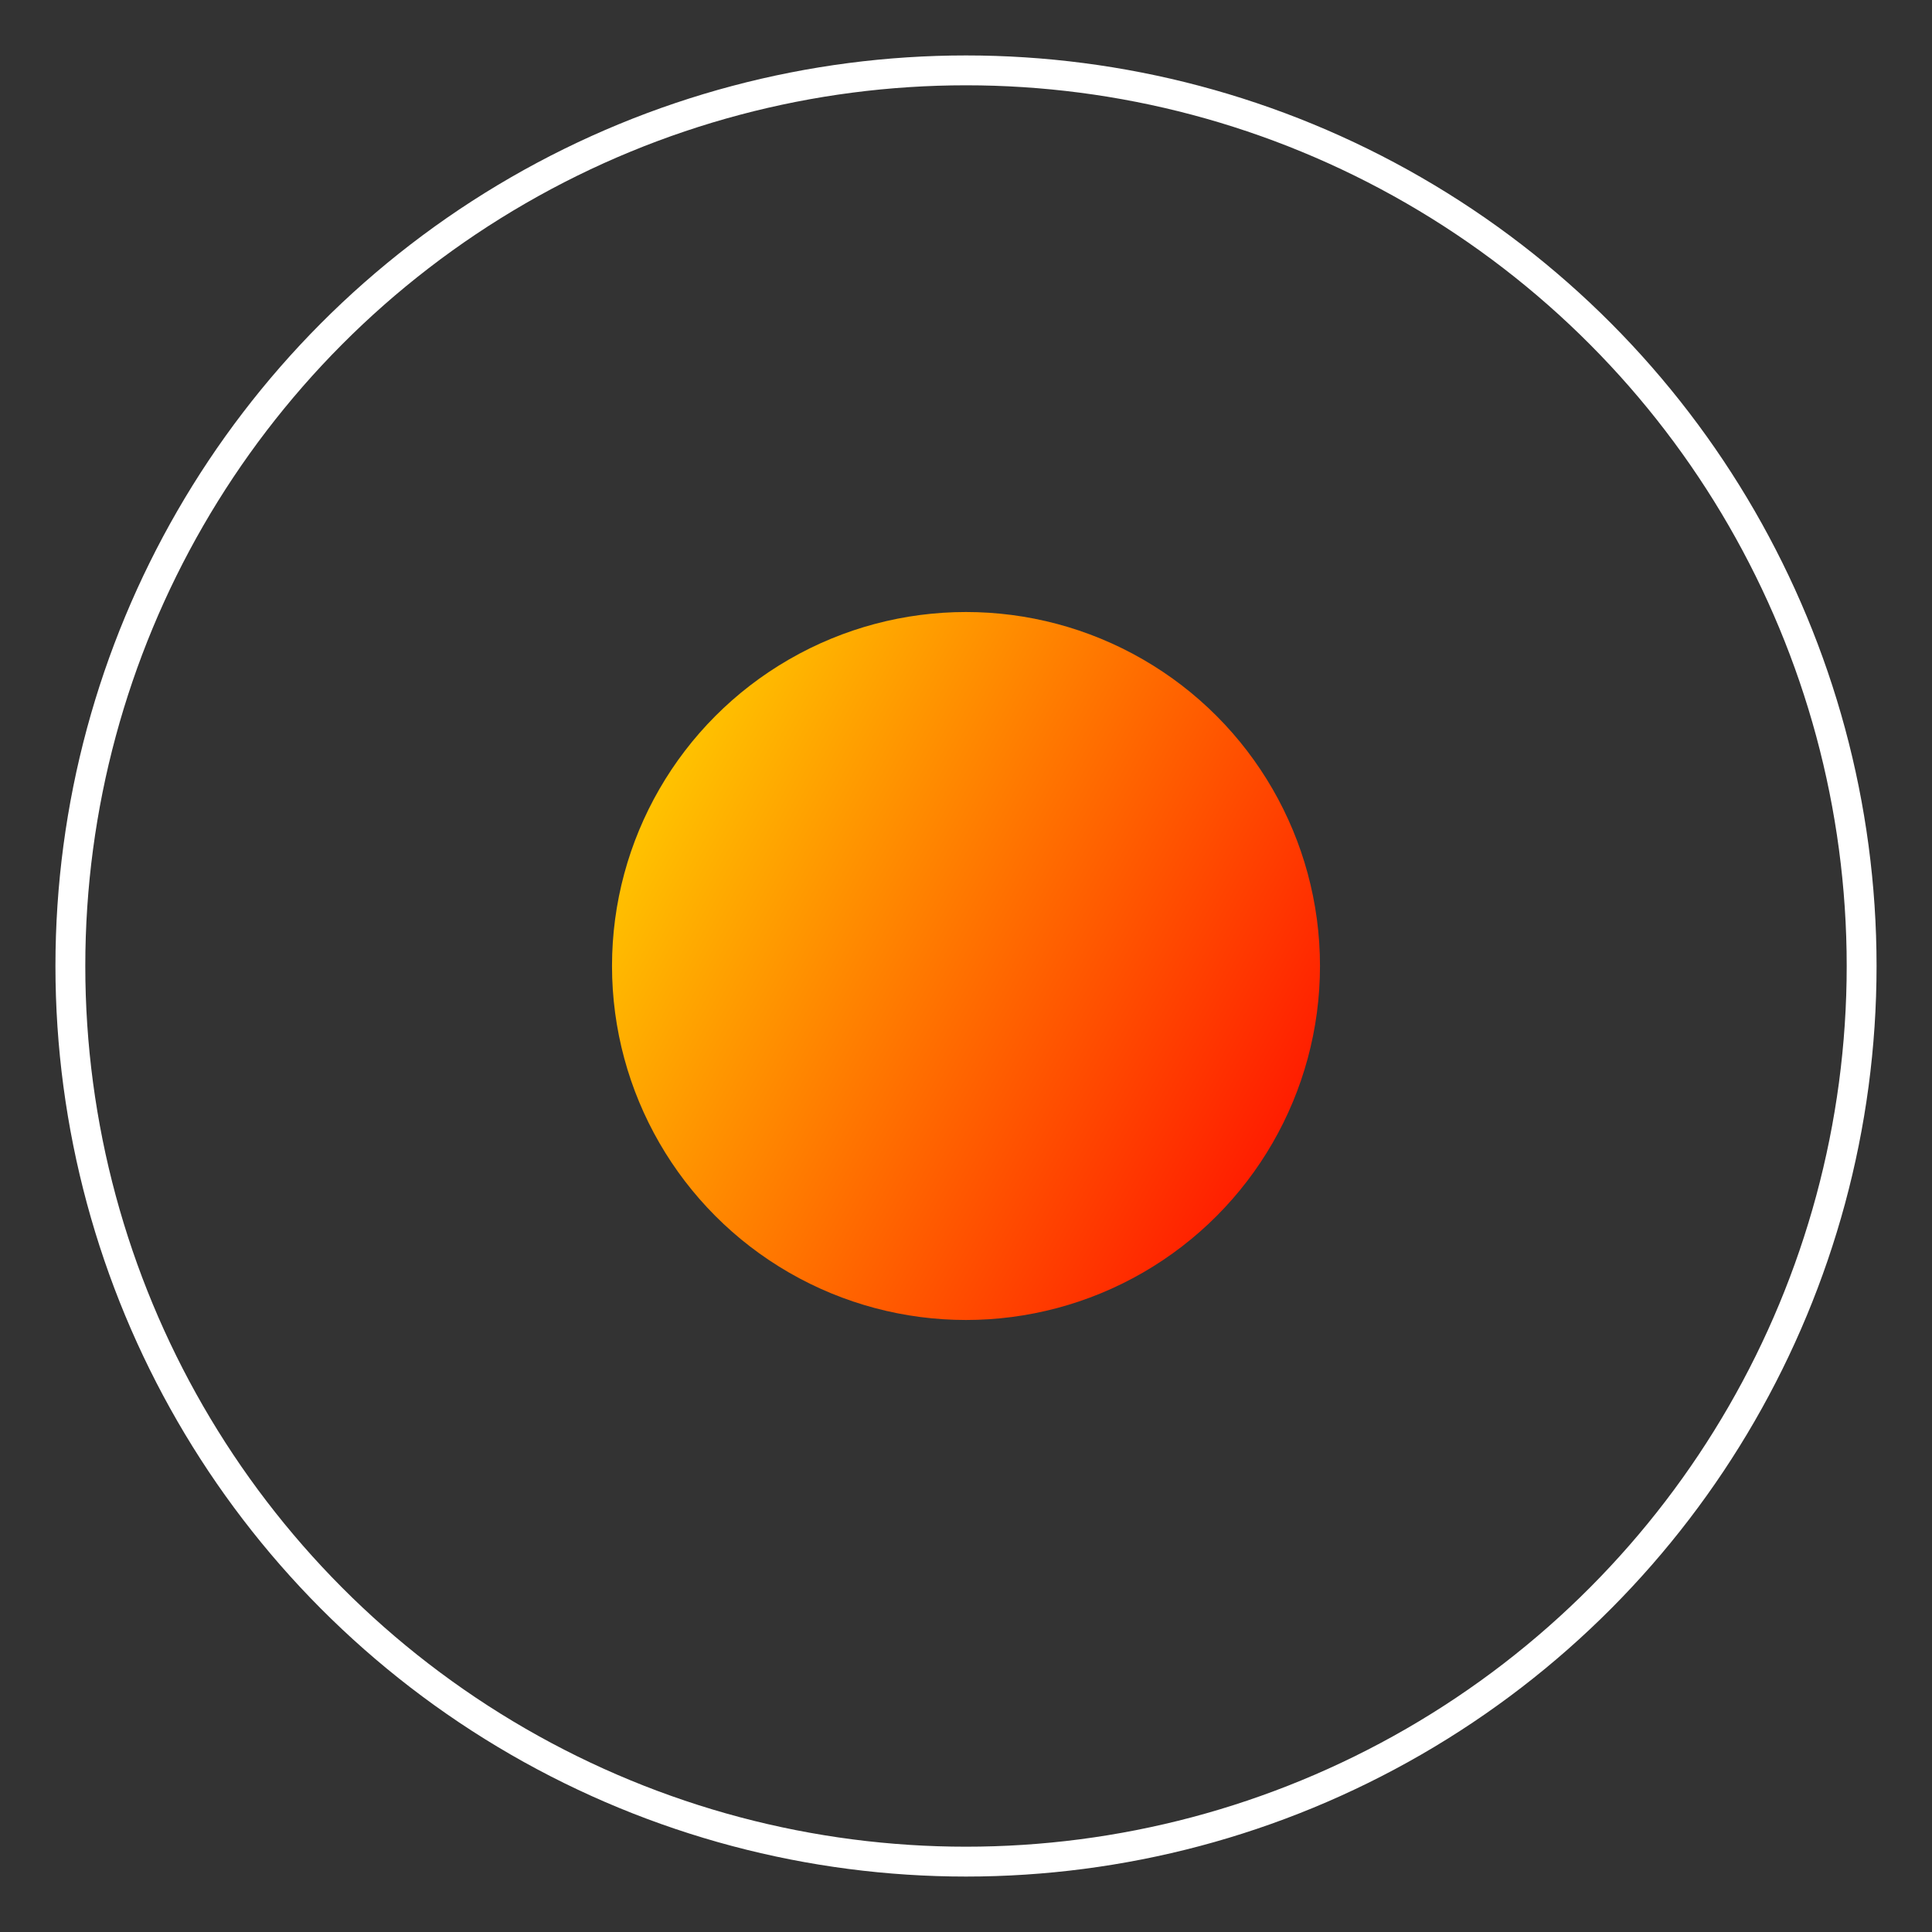
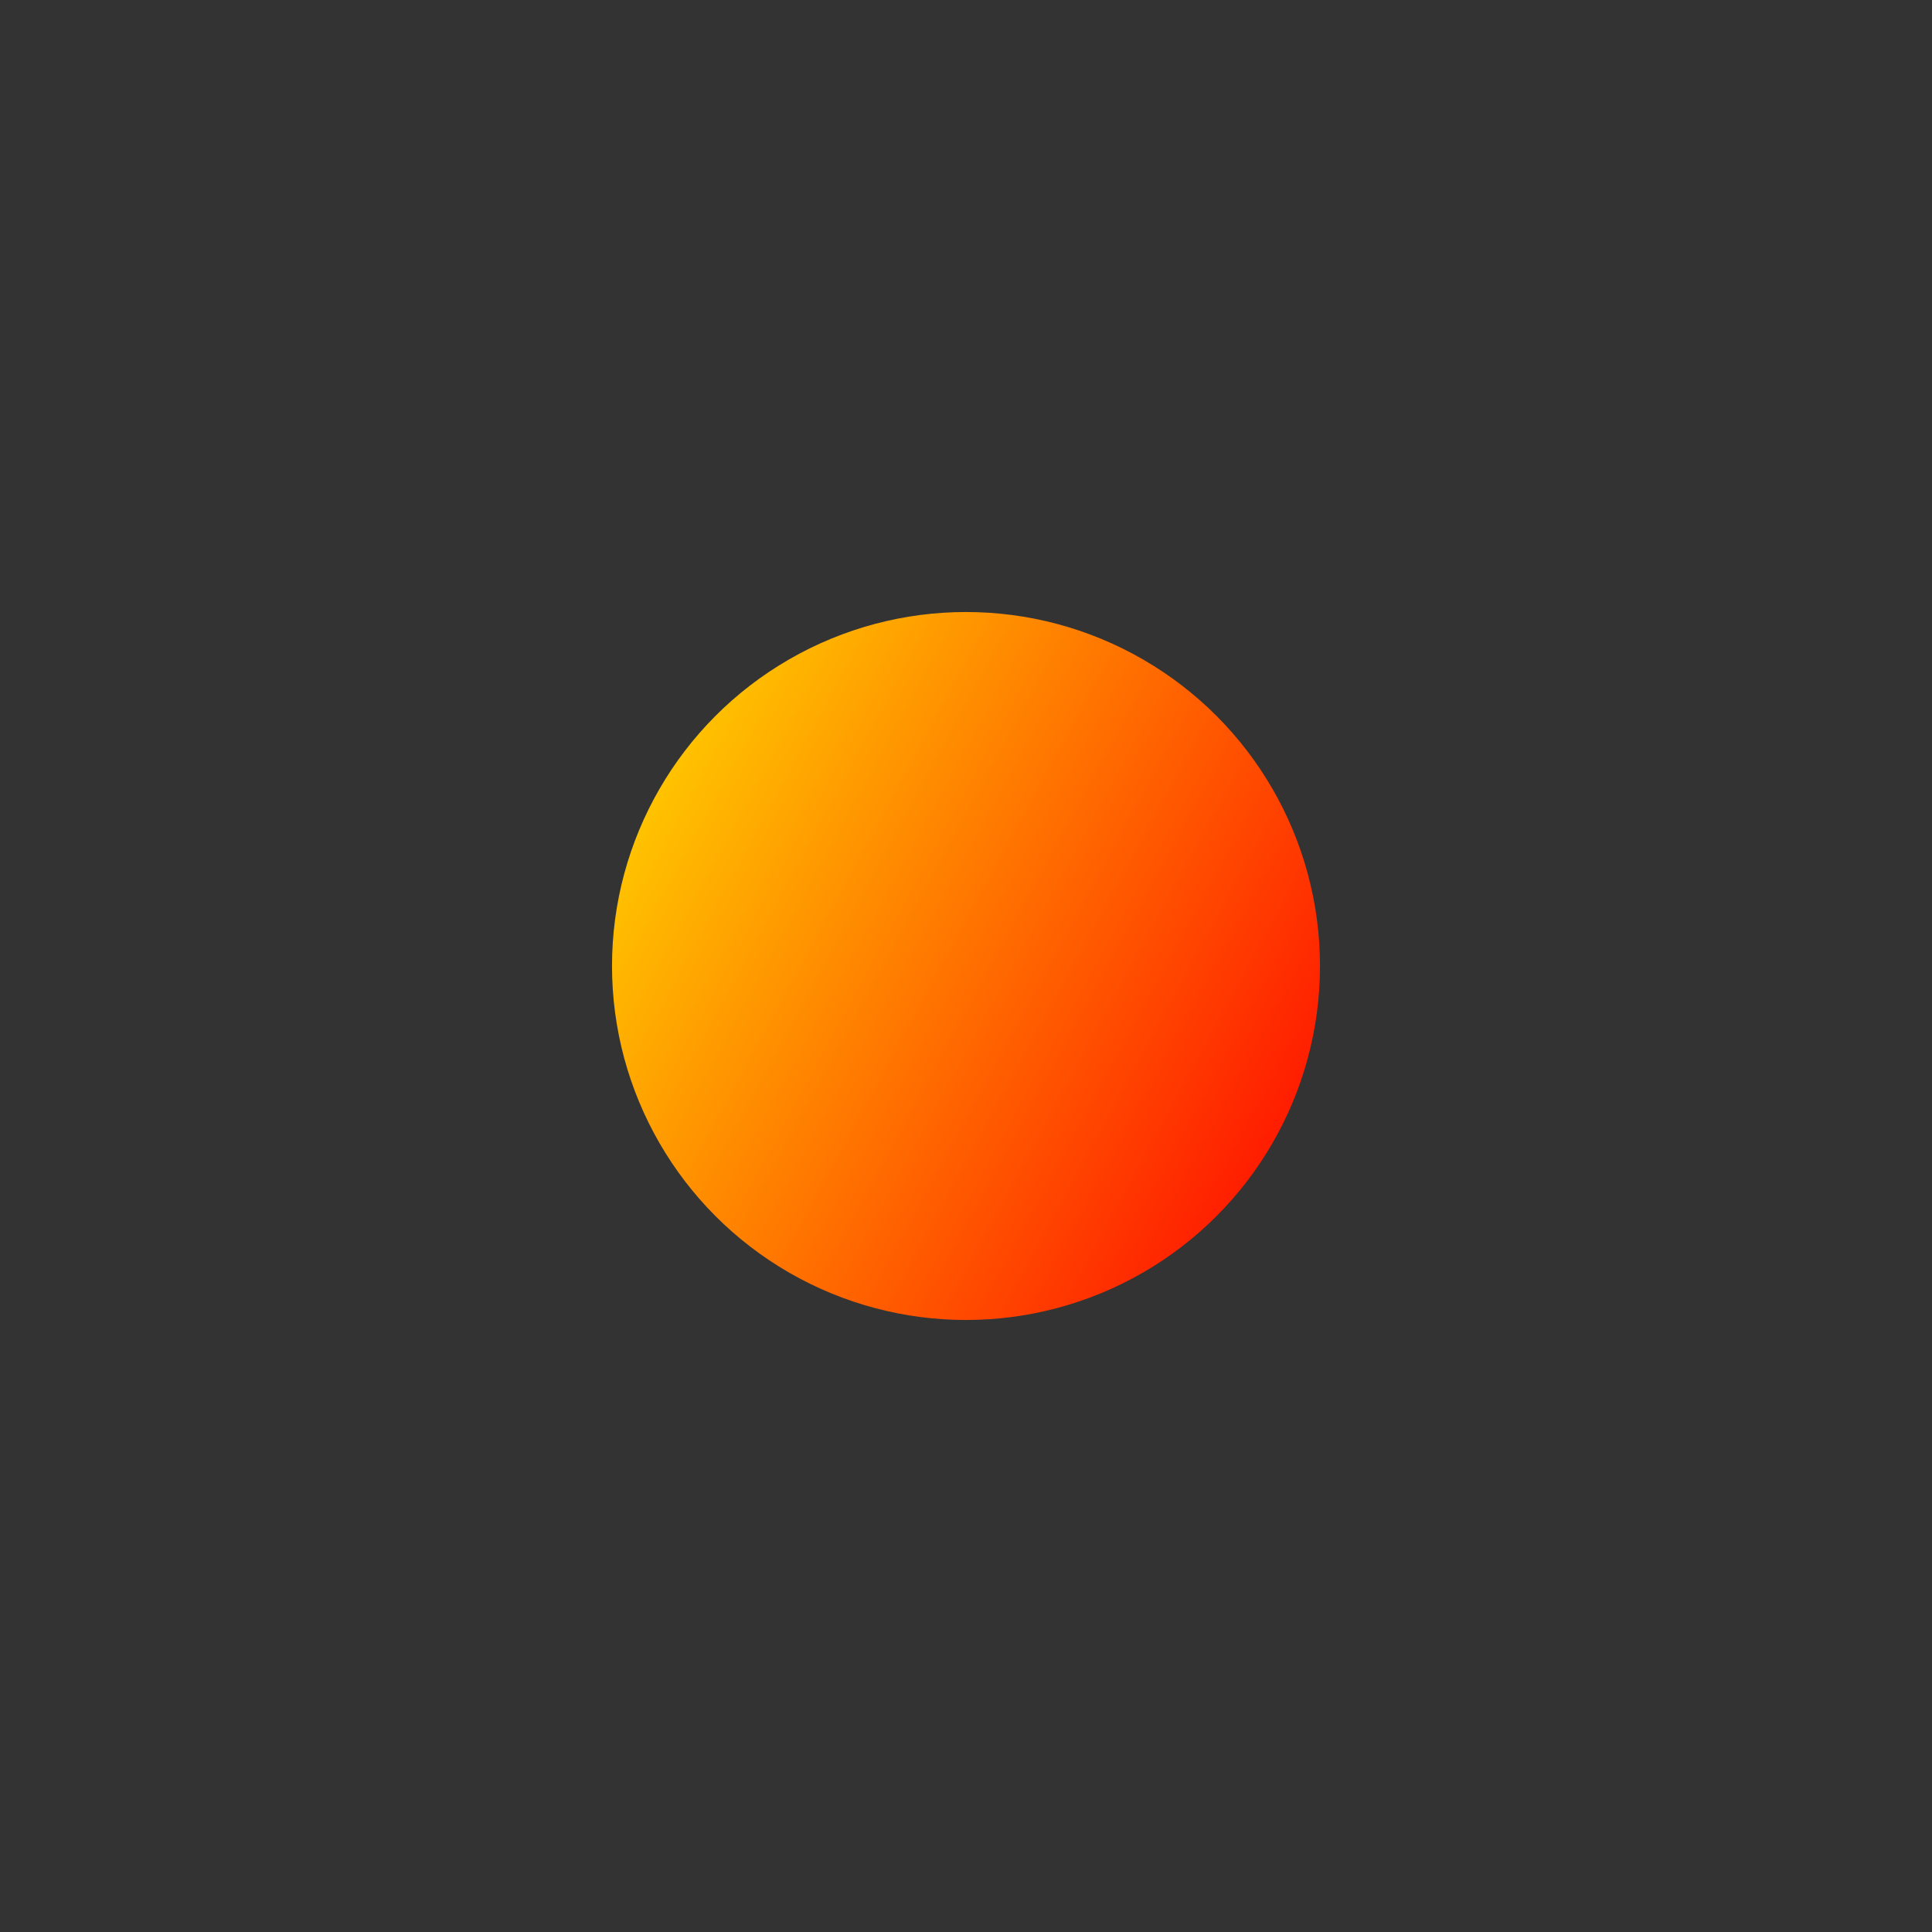
<svg xmlns="http://www.w3.org/2000/svg" width="906" height="906" viewBox="0 0 906 906" fill="none">
  <rect x="0" y="0" width="906" height="906" fill="#333333" stroke="none" />
-   <circle cx="453" cy="453" r="420" stroke="white" stroke-width="14" />
  <circle cx="453" cy="453" r="166" fill="url(#paint0_linear_18559_3)" />
  <defs>
    <linearGradient id="paint0_linear_18559_3" x1="272.699" y1="287" x2="679.243" y2="508.36" gradientUnits="userSpaceOnUse">
      <stop stop-color="#FFE600" />
      <stop offset="1" stop-color="#FF0000" />
    </linearGradient>
  </defs>
</svg>